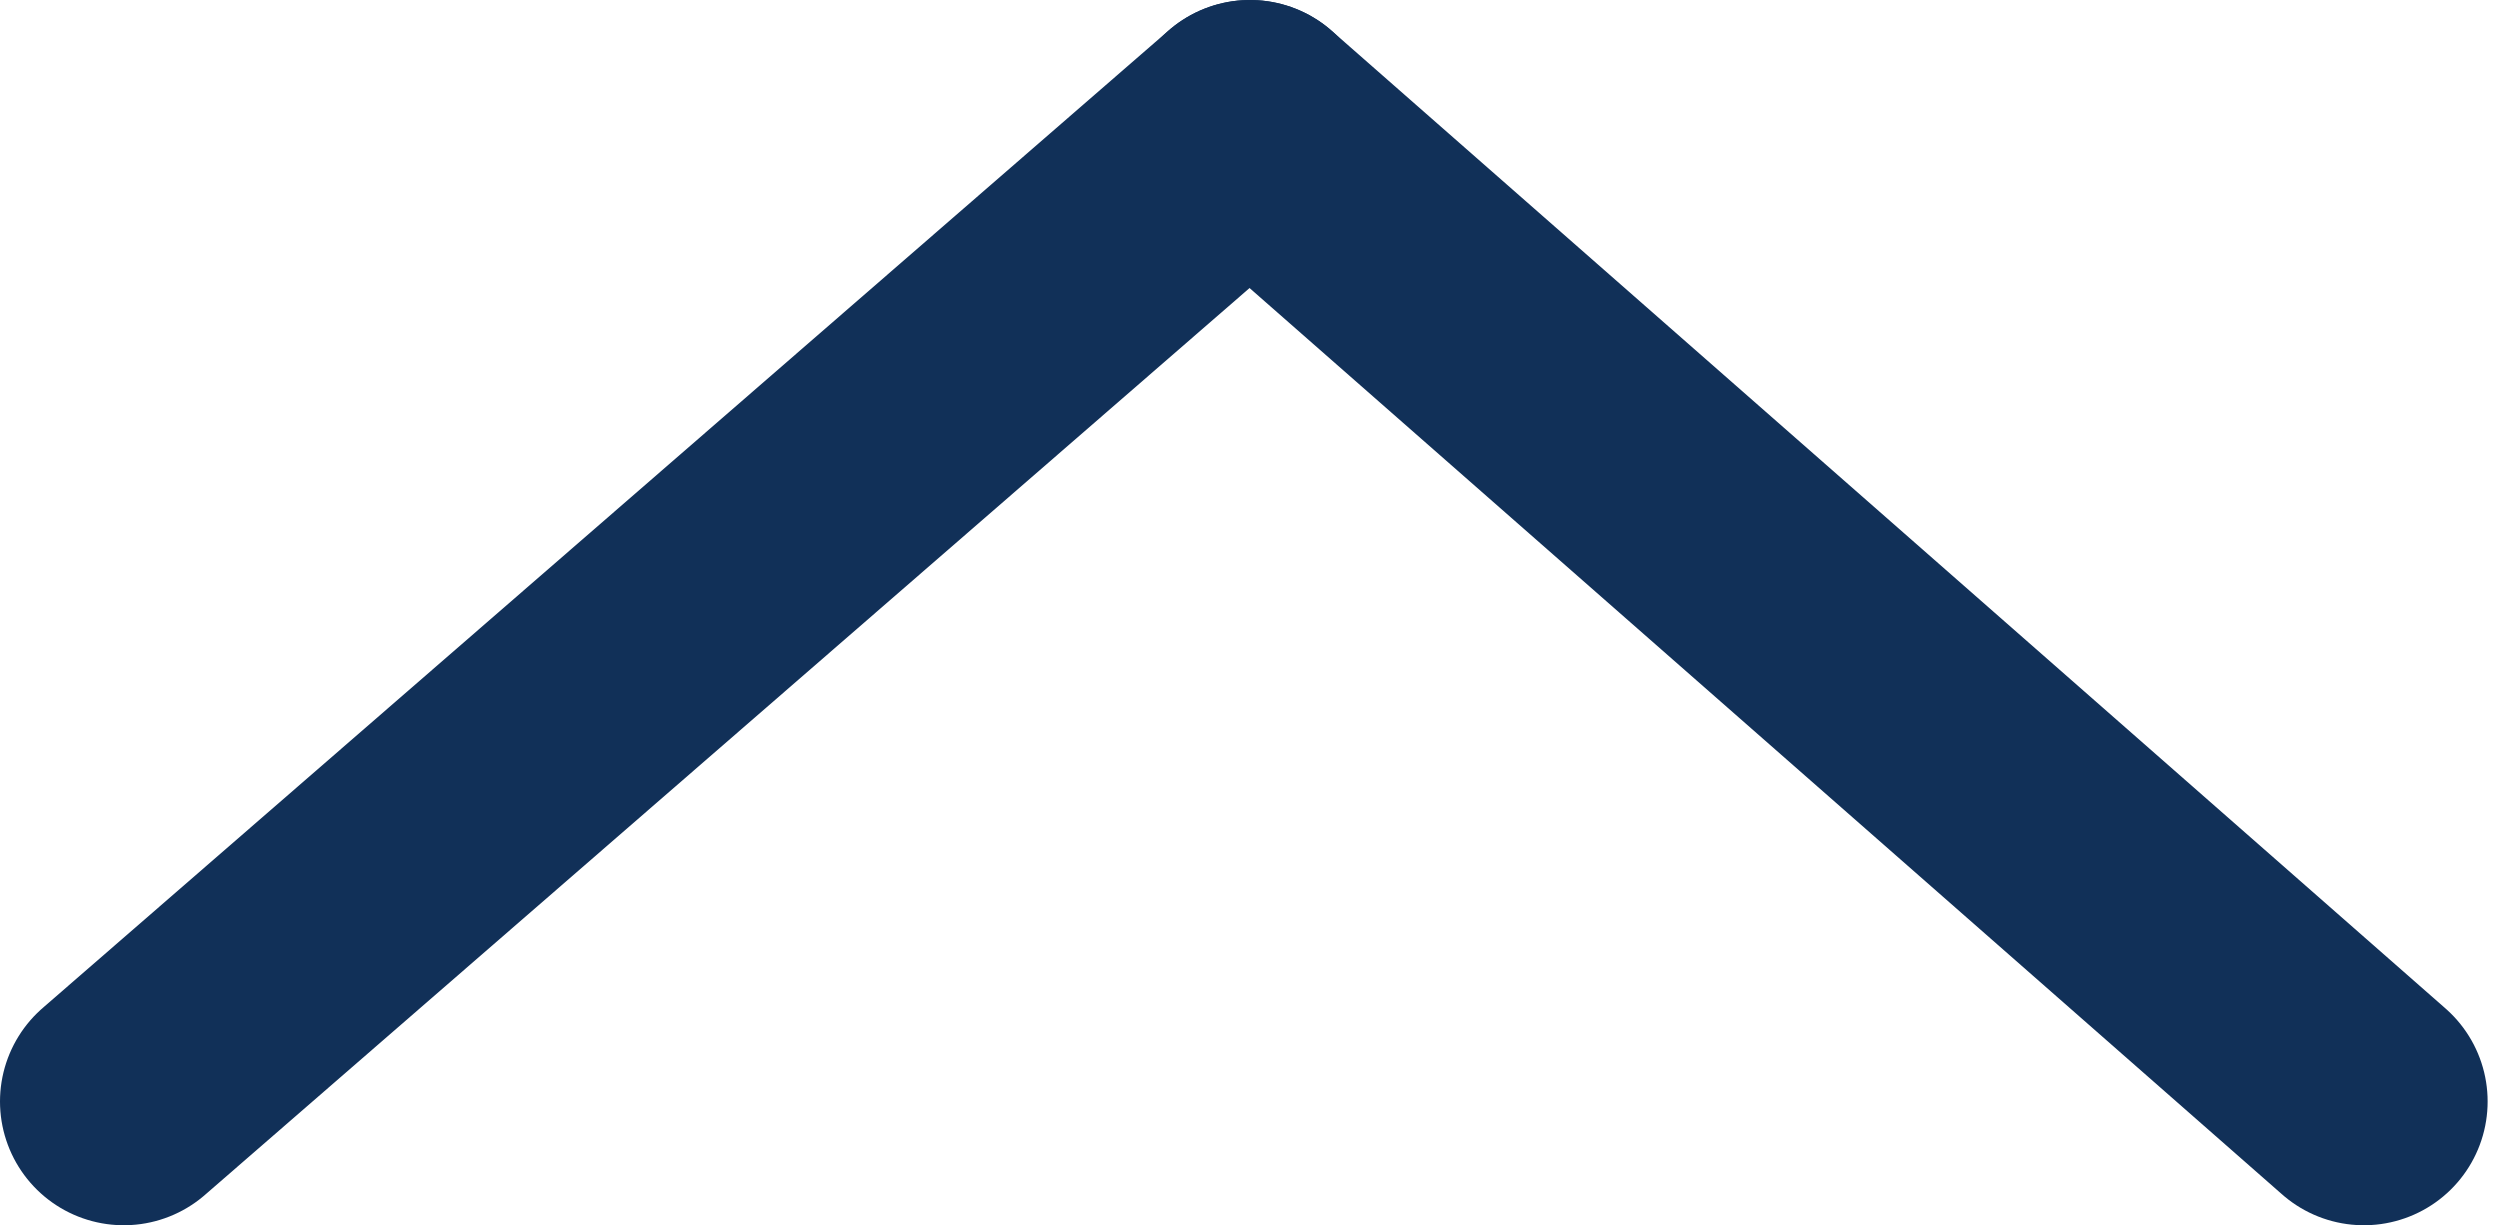
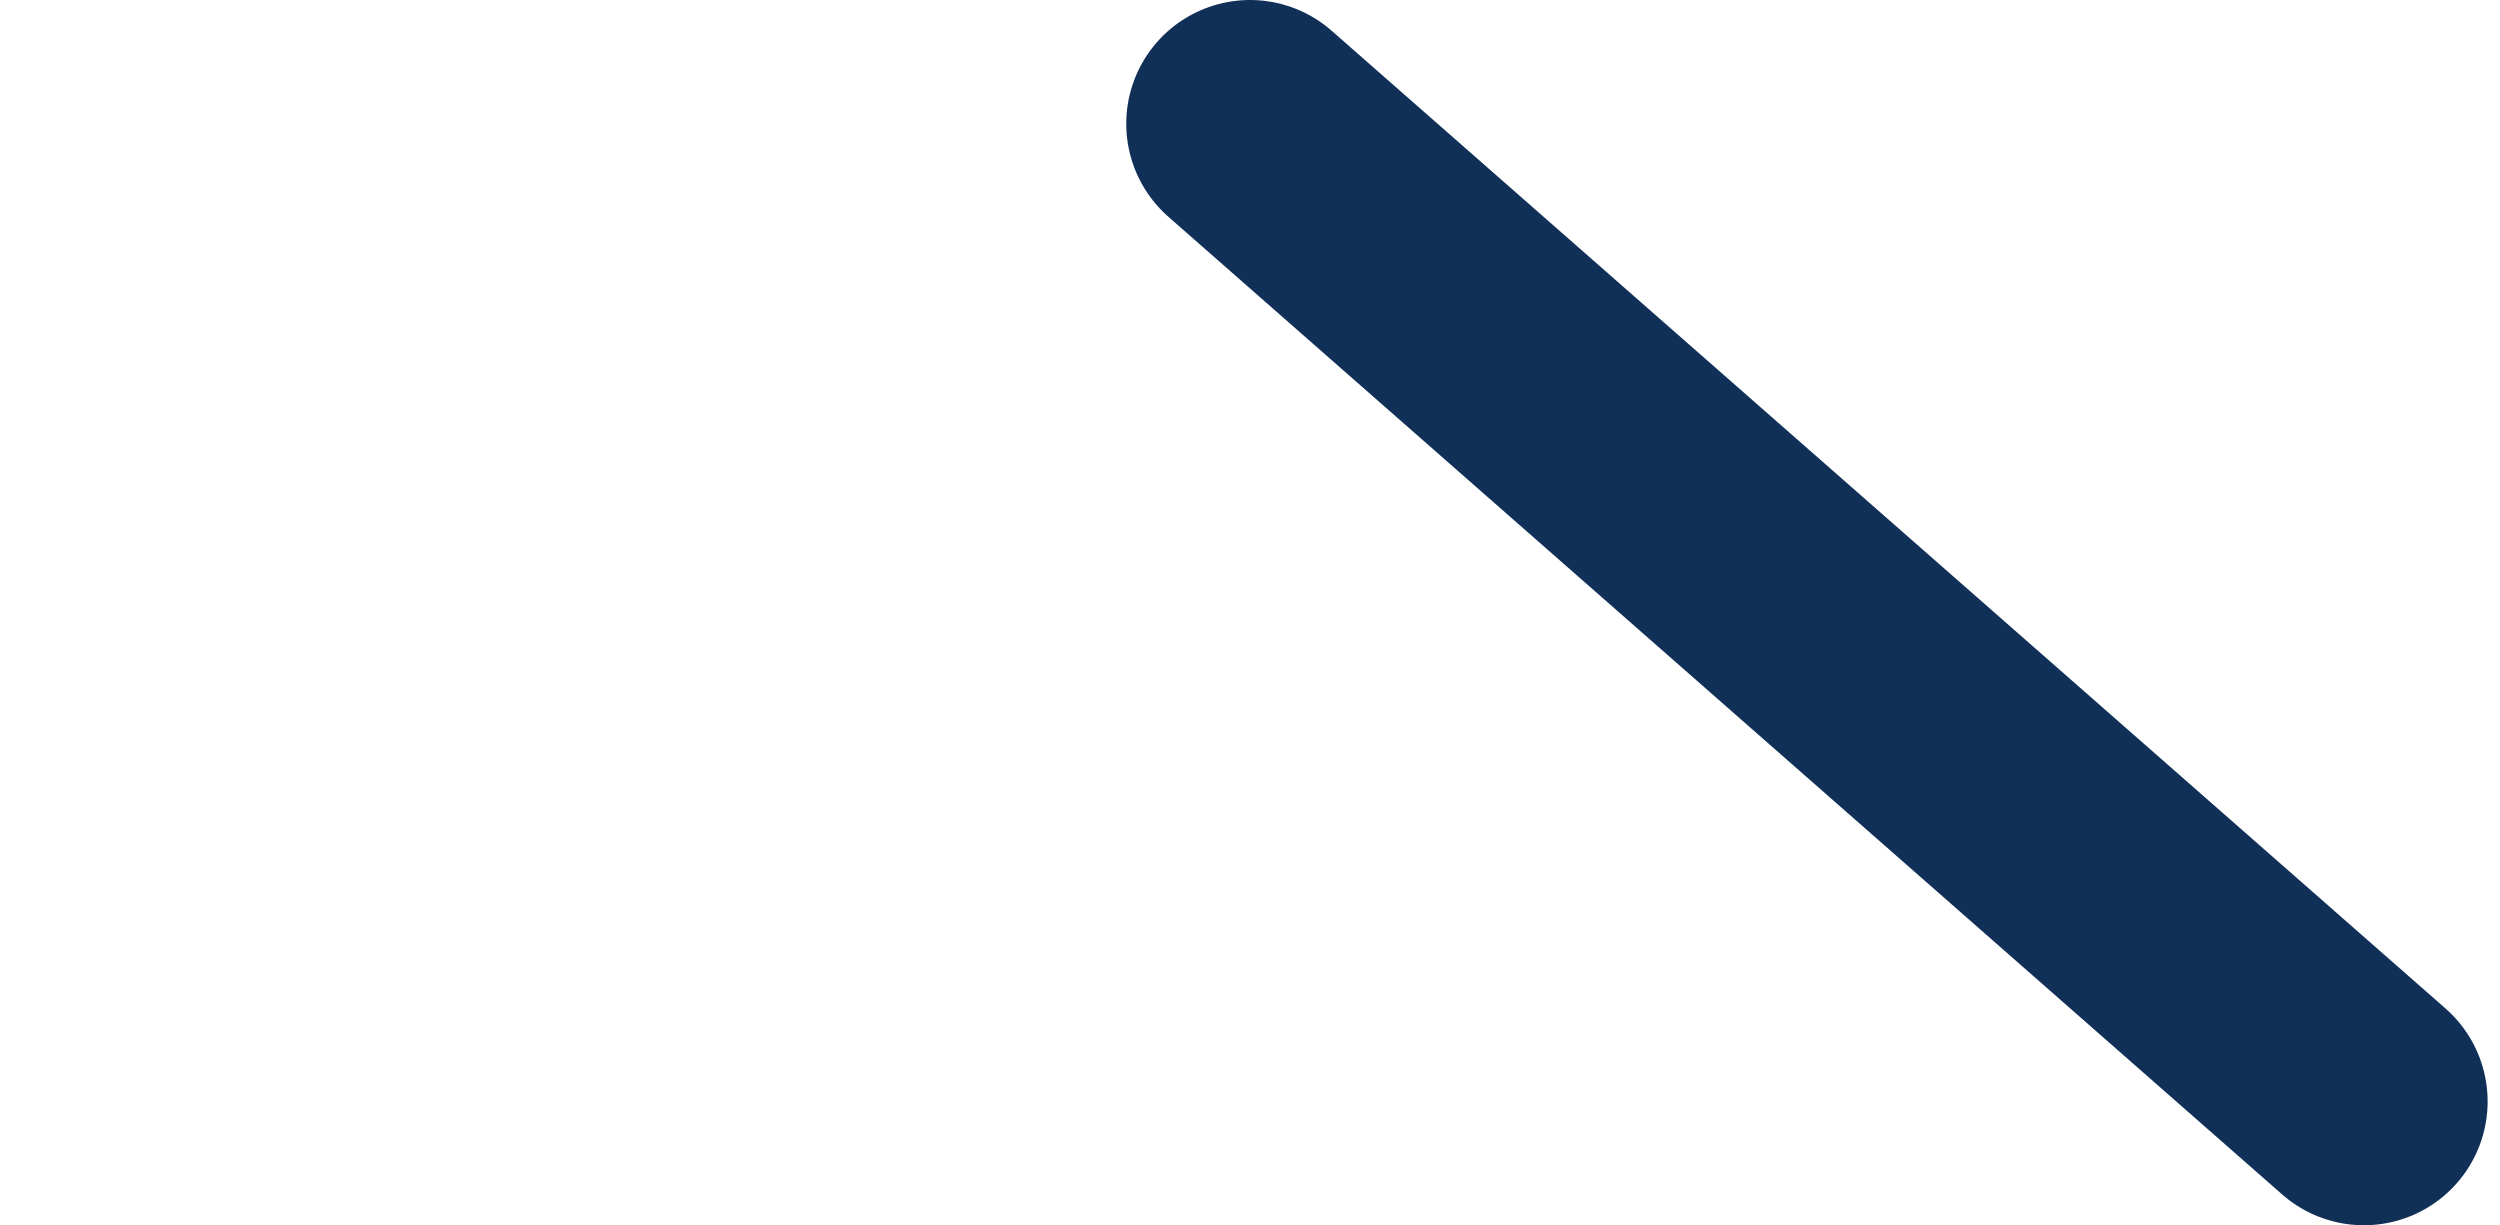
<svg xmlns="http://www.w3.org/2000/svg" version="1.1" id="Слой_1" x="0px" y="0px" viewBox="0 0 20.2 9.9" style="enable-background:new 0 0 20.2 9.9;" xml:space="preserve">
  <g>
-     <line class="st0" fill="none" stroke="#113058" stroke-width="2" stroke-linecap="round" stroke-miterlimit="10" x1="1" y1="8.9" x2="10.1" y2="1" />
    <line class="st0" fill="none" stroke="#113058" stroke-width="2" stroke-linecap="round" stroke-miterlimit="10" x1="19.1" y1="8.9" x2="10.1" y2="1" />
  </g>
</svg>